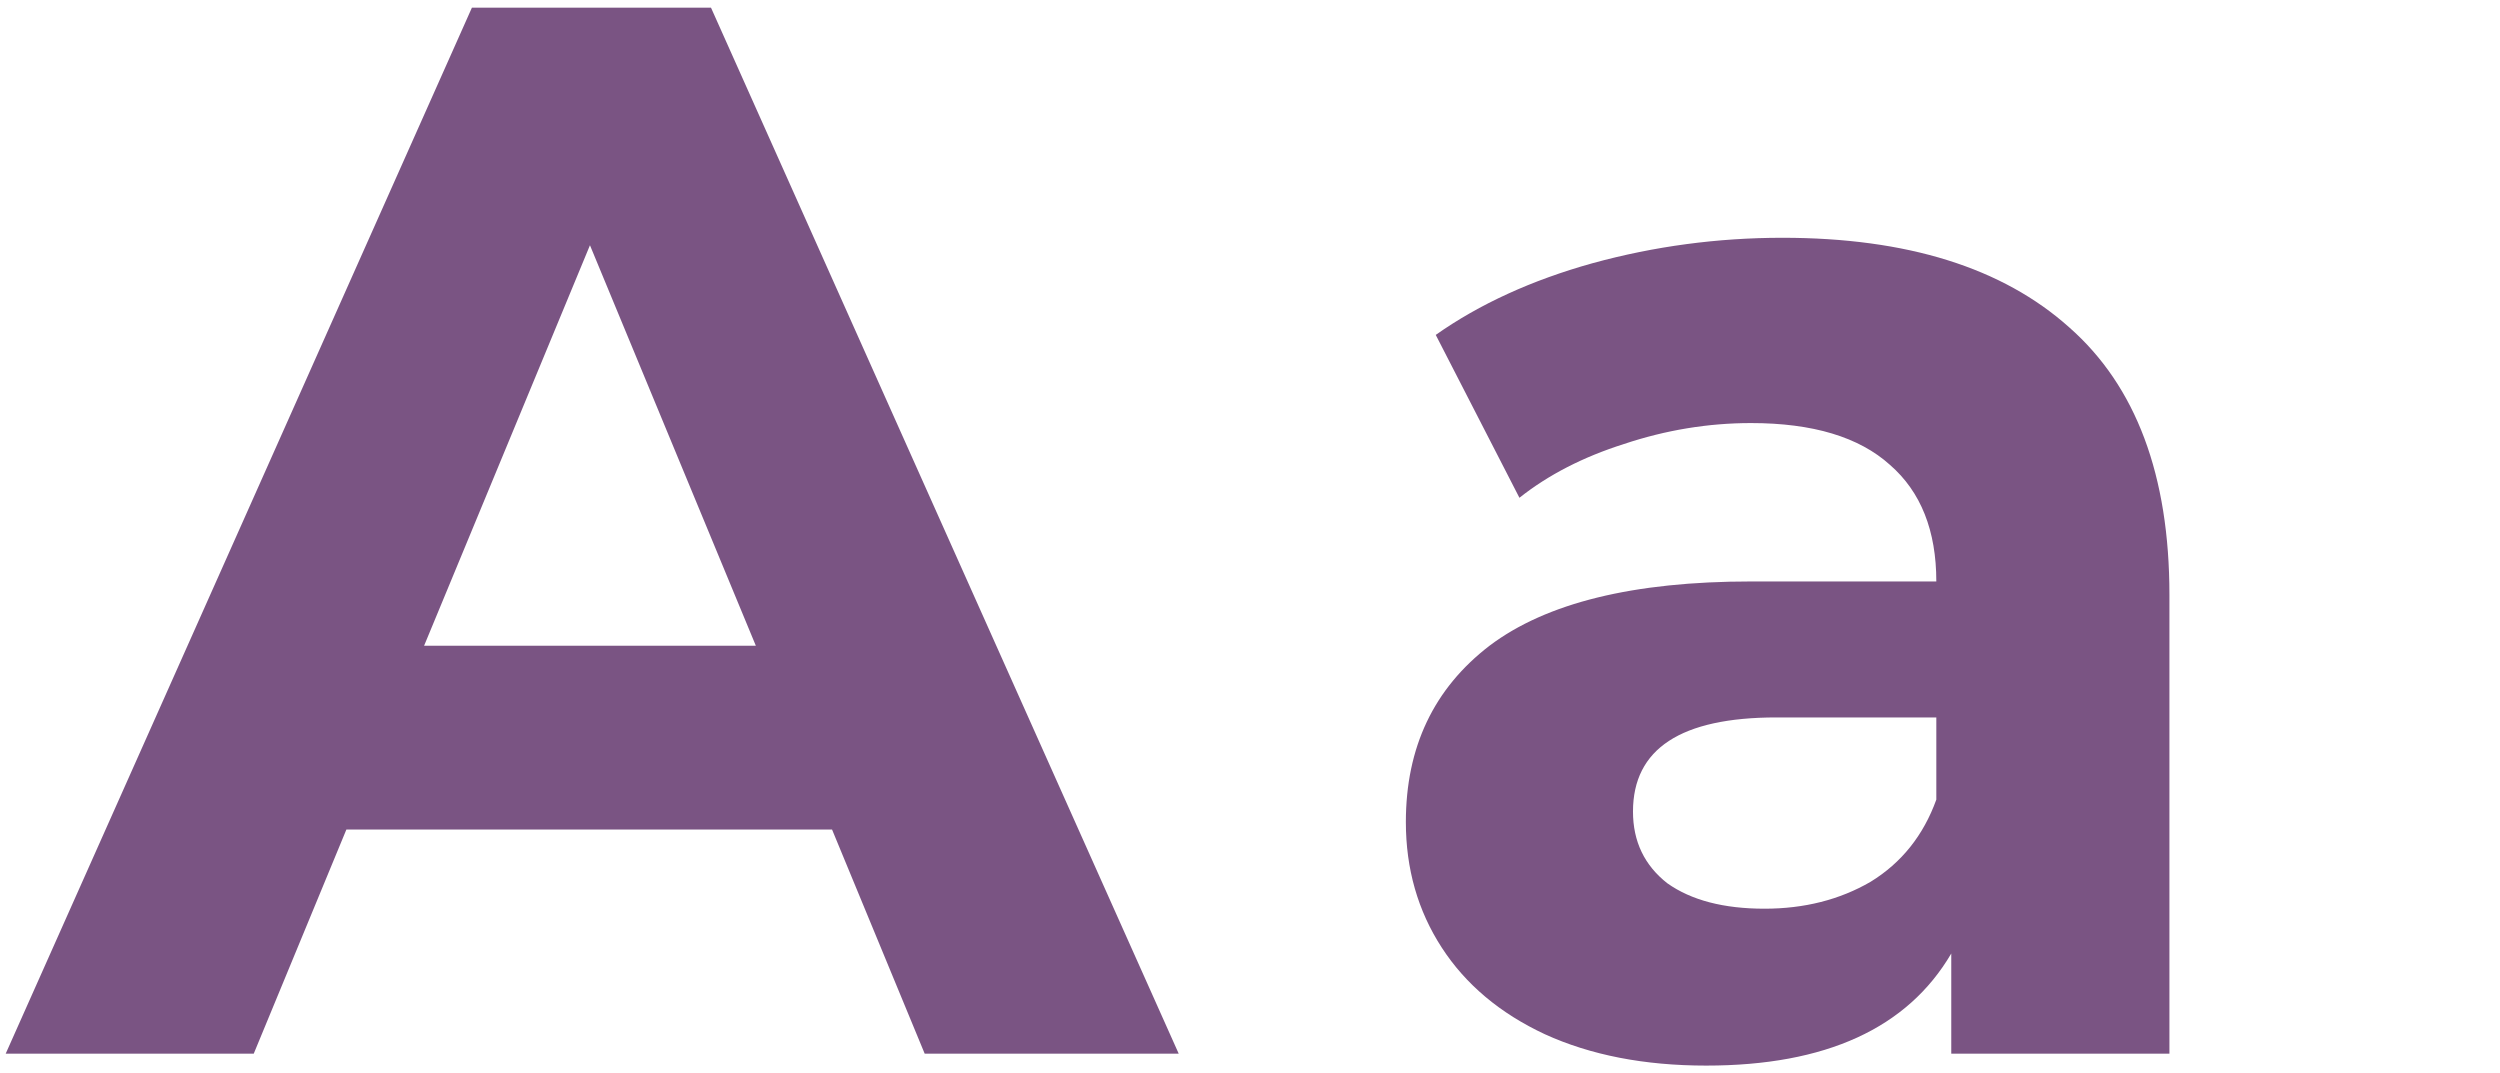
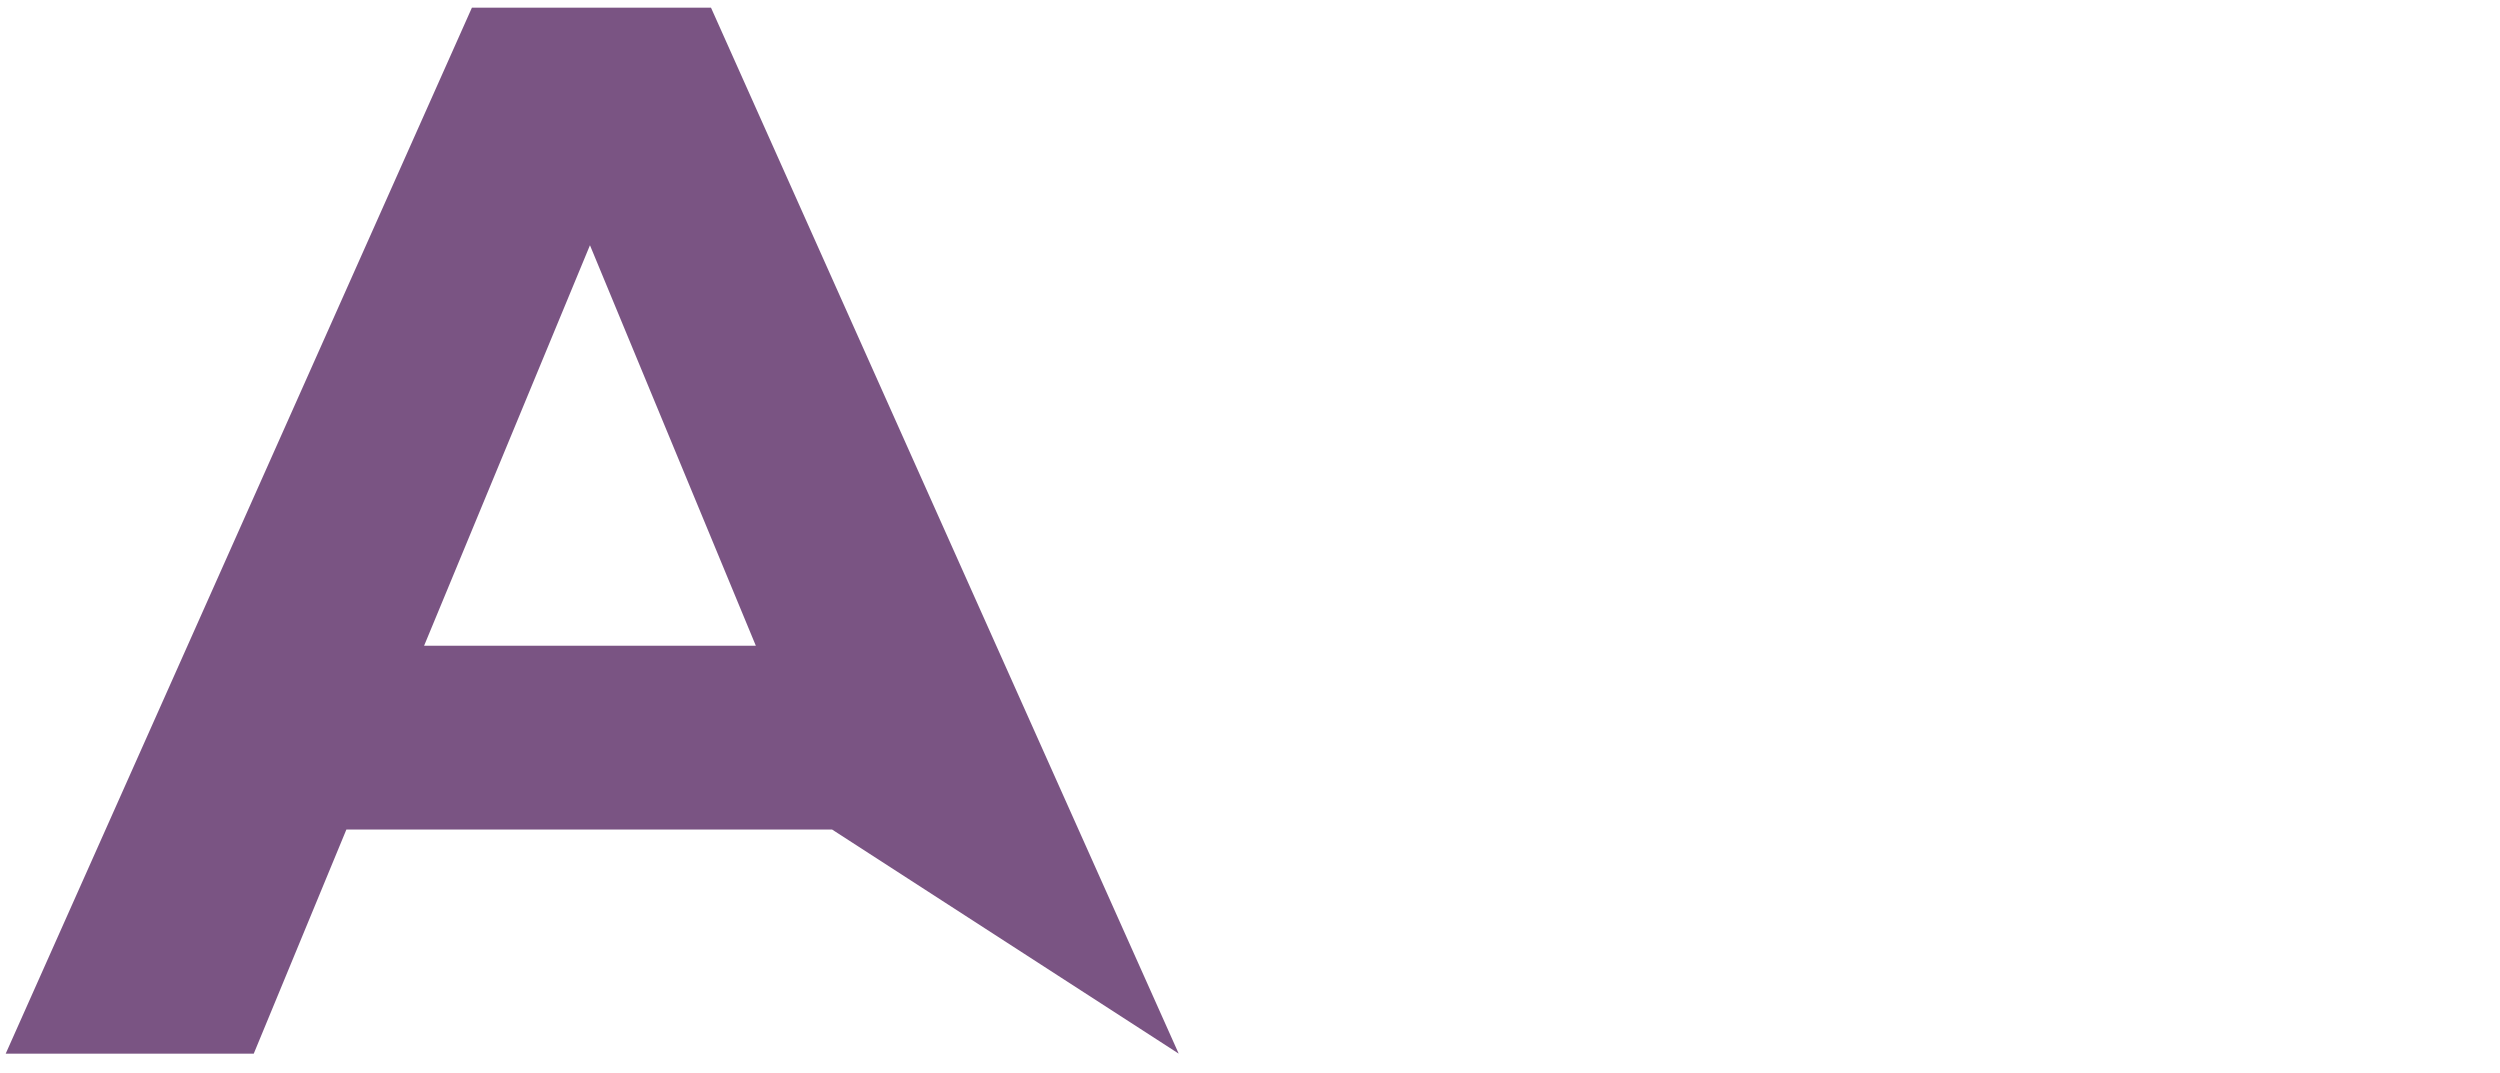
<svg xmlns="http://www.w3.org/2000/svg" width="261" height="112" viewBox="0 0 261 112" fill="none">
-   <path d="M86.864 86.6H36.164L26.492 110H0.596L49.268 0.8H74.228L123.056 110H96.536L86.864 86.6ZM78.908 67.412L61.592 25.604L44.276 67.412H78.908Z" fill="#7A5483" />
-   <path d="M186.084 24.824C199.084 24.824 209.068 27.944 216.036 34.184C223.004 40.32 226.488 49.628 226.488 62.108V110H203.712V99.548C199.136 107.348 190.608 111.248 178.128 111.248C171.68 111.248 166.064 110.156 161.28 107.972C156.6 105.788 153.012 102.772 150.516 98.924C148.02 95.076 146.772 90.708 146.772 85.82C146.772 78.02 149.684 71.884 155.508 67.412C161.436 62.94 170.536 60.704 182.808 60.704H202.152C202.152 55.4 200.54 51.344 197.316 48.536C194.092 45.624 189.256 44.168 182.808 44.168C178.336 44.168 173.916 44.896 169.548 46.352C165.284 47.704 161.644 49.576 158.628 51.968L149.892 34.964C154.468 31.74 159.928 29.244 166.272 27.476C172.72 25.708 179.324 24.824 186.084 24.824ZM184.212 94.868C188.372 94.868 192.064 93.932 195.288 92.06C198.512 90.084 200.8 87.224 202.152 83.48V74.9H185.46C175.476 74.9 170.484 78.176 170.484 84.728C170.484 87.848 171.68 90.344 174.072 92.216C176.568 93.984 179.948 94.868 184.212 94.868Z" fill="#7A5483" />
+   <path d="M86.864 86.6H36.164L26.492 110H0.596L49.268 0.8H74.228L123.056 110L86.864 86.6ZM78.908 67.412L61.592 25.604L44.276 67.412H78.908Z" fill="#7A5483" />
</svg>